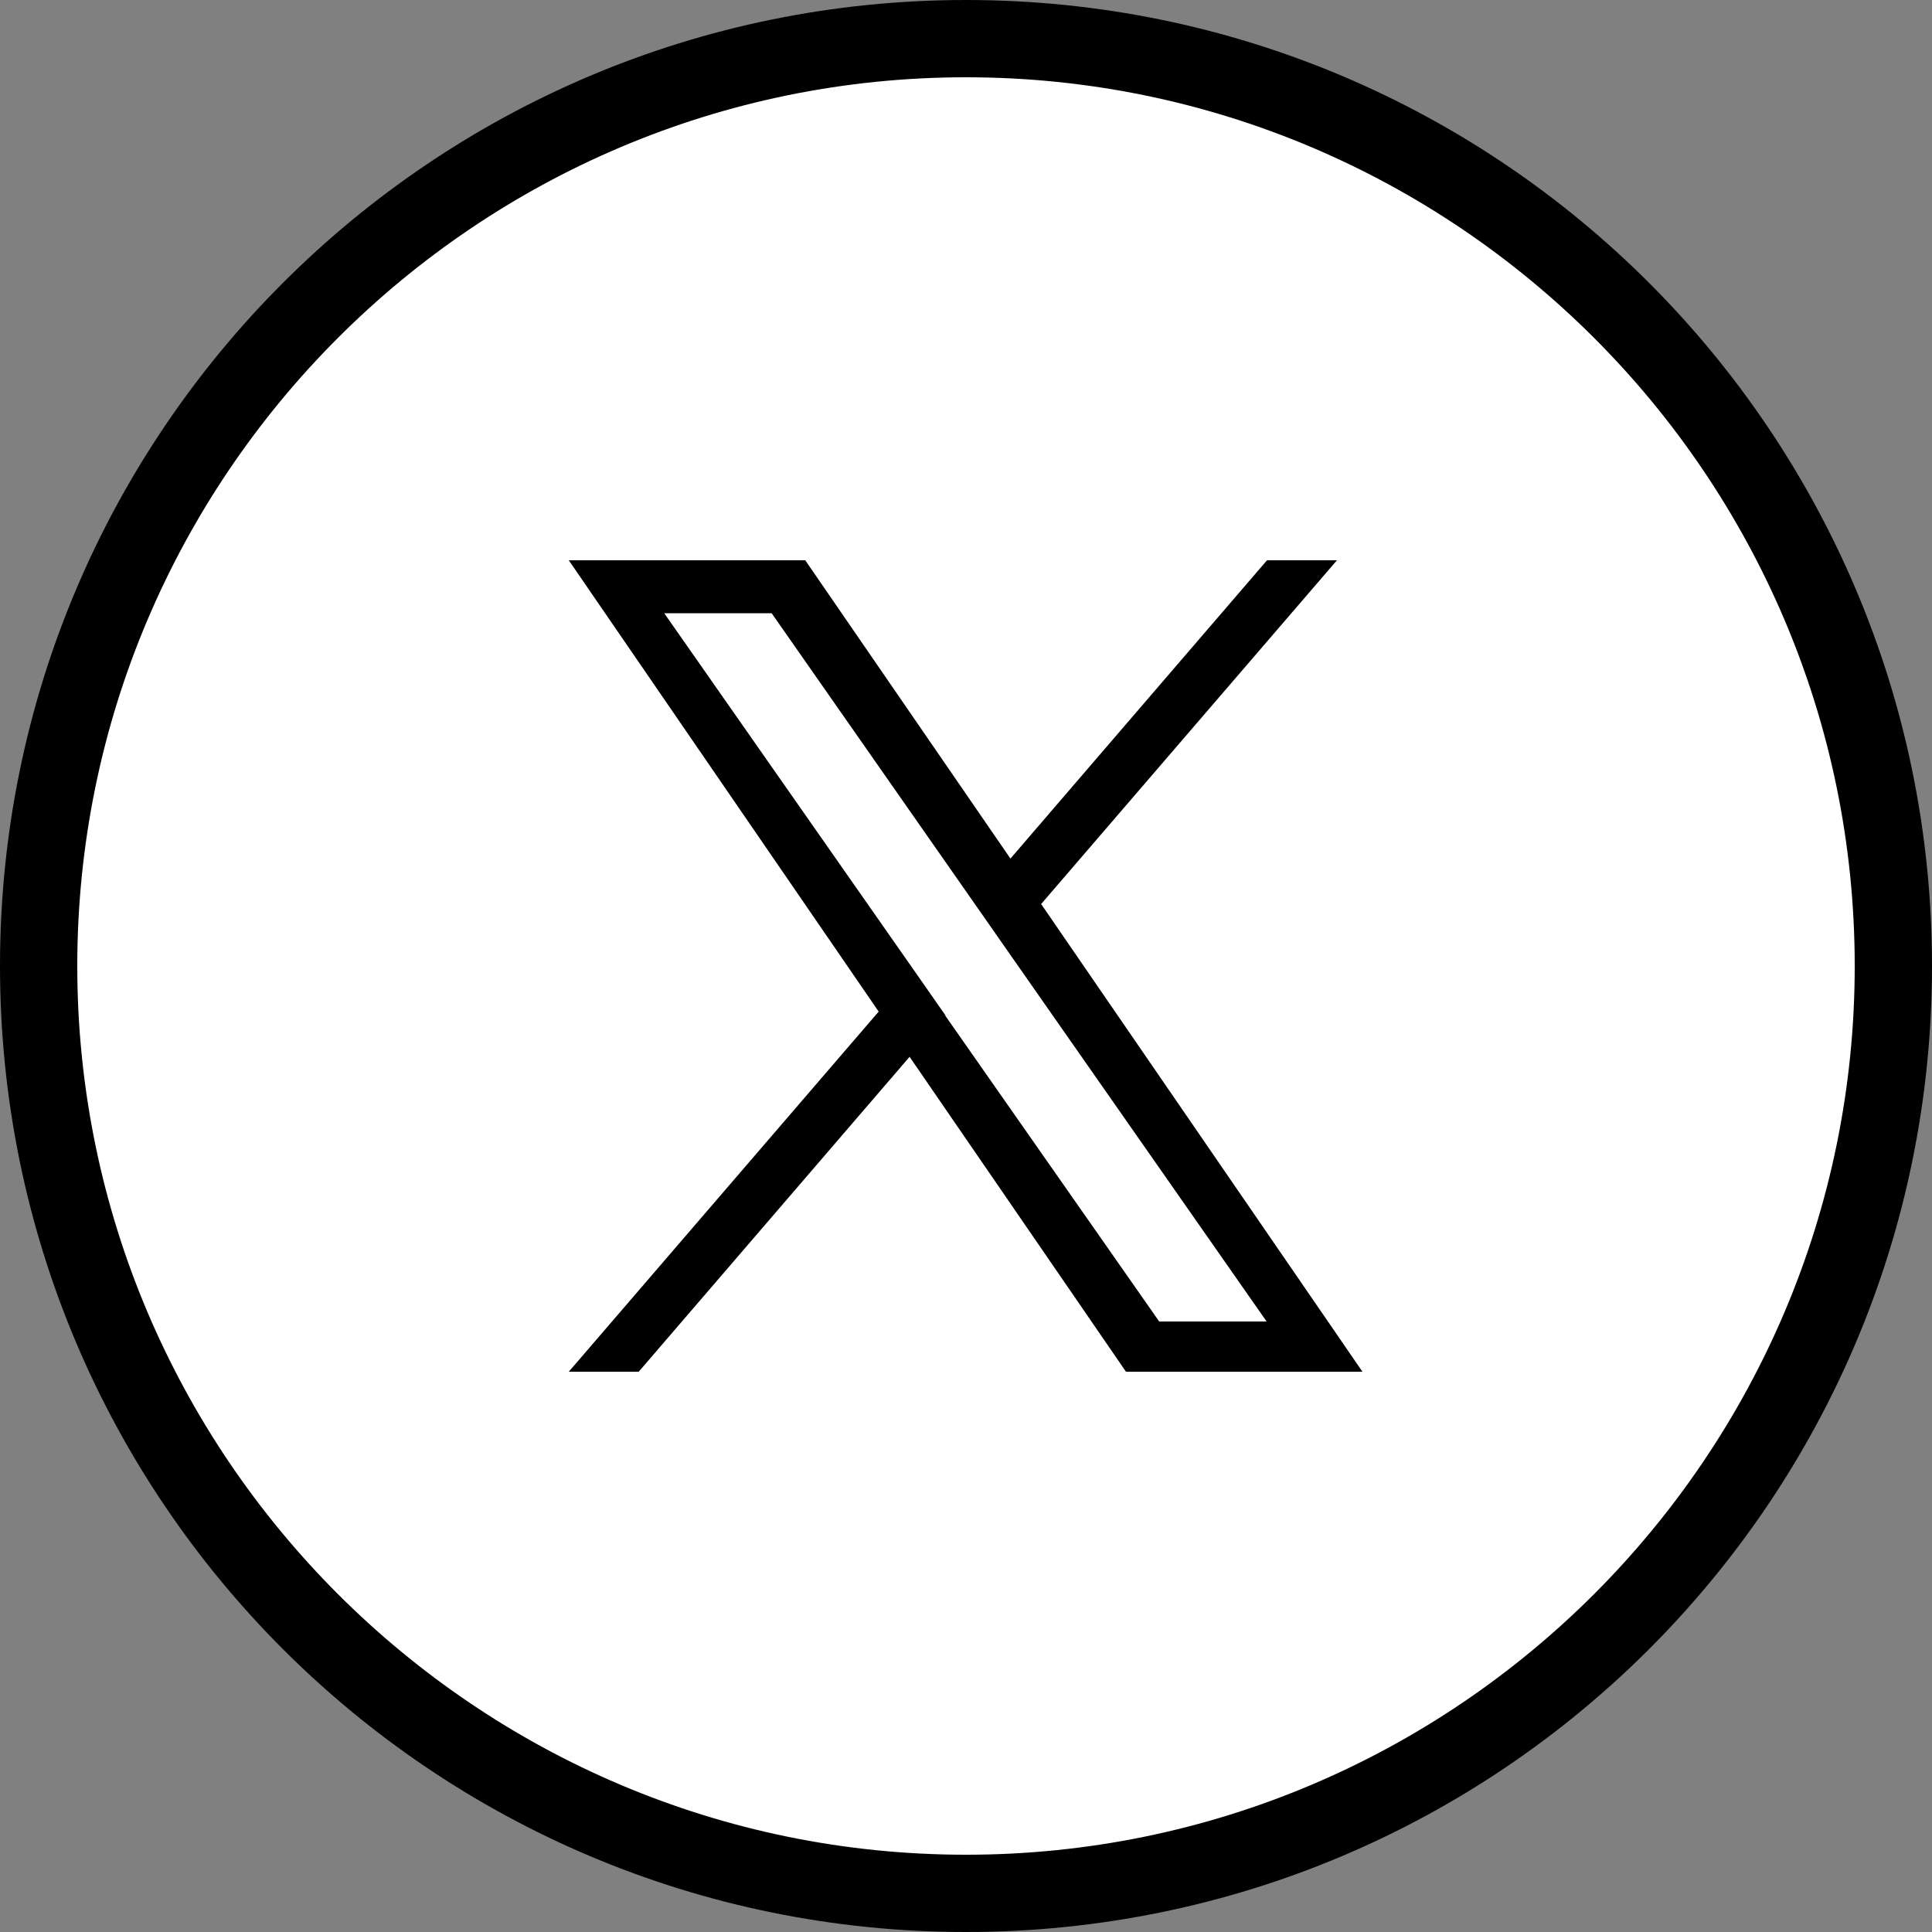
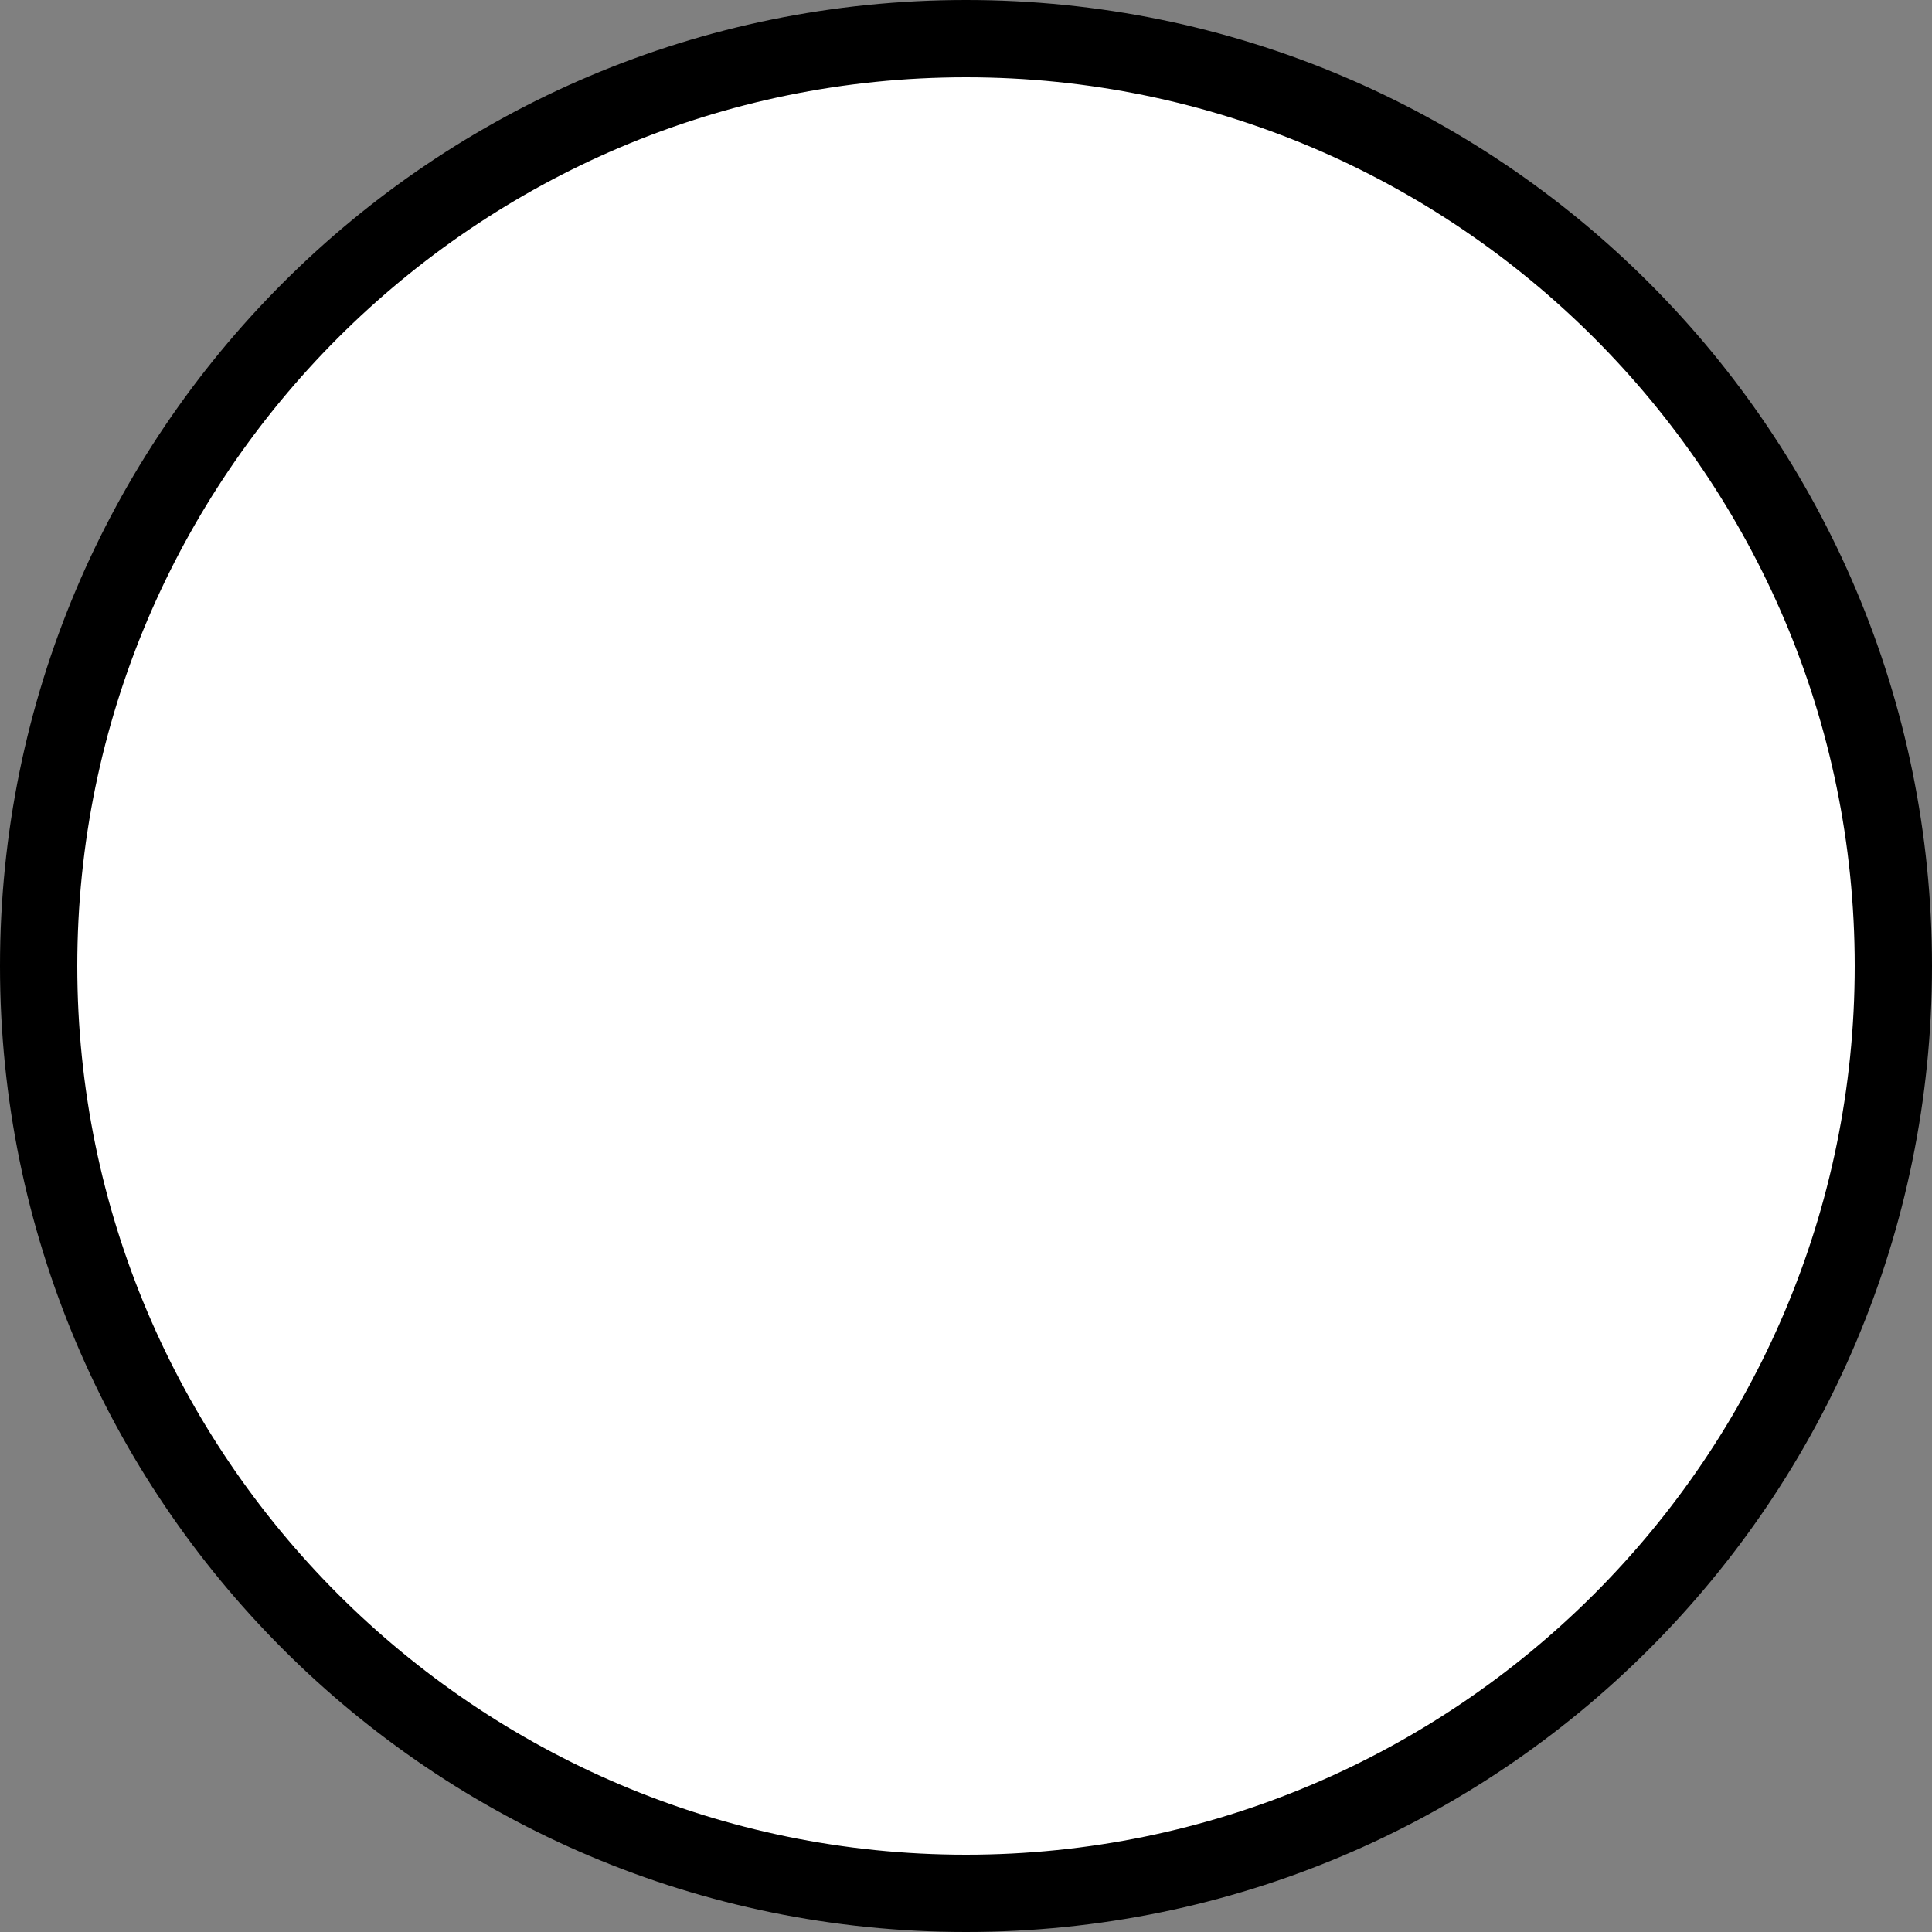
<svg xmlns="http://www.w3.org/2000/svg" id="_レイヤー_1" data-name="レイヤー 1" viewBox="0 0 50 50" width="50" height="50">
  <rect x="0" y="0" width="50" height="50" fill="#808080" stroke="none" />
  <defs>
    <style>
      .cls-1 {
        fill: #fff;
      }
    </style>
  </defs>
  <g>
    <path class="cls-1" d="M25,49c-13.23,0-24-10.77-24-24S11.77,1,25,1s24,10.77,24,24-10.77,24-24,24Z" />
    <path d="M25,2c12.68,0,23,10.32,23,23s-10.32,23-23,23S2,37.68,2,25,12.32,2,25,2M25,0C11.19,0,0,11.19,0,25s11.19,25,25,25,25-11.19,25-25S38.81,0,25,0h0Z" />
  </g>
-   <path d="M26.95,23.39l7.65-8.89h-1.81l-6.64,7.72-5.31-7.72h-6.12l8.02,11.68-8.02,9.32h1.81l7.01-8.15,5.6,8.15h6.12l-8.32-12.11h0ZM24.47,26.28l-.81-1.16-6.47-9.25h2.78l5.22,7.47.81,1.16,6.78,9.7h-2.78l-5.54-7.92h0Z" />
</svg>